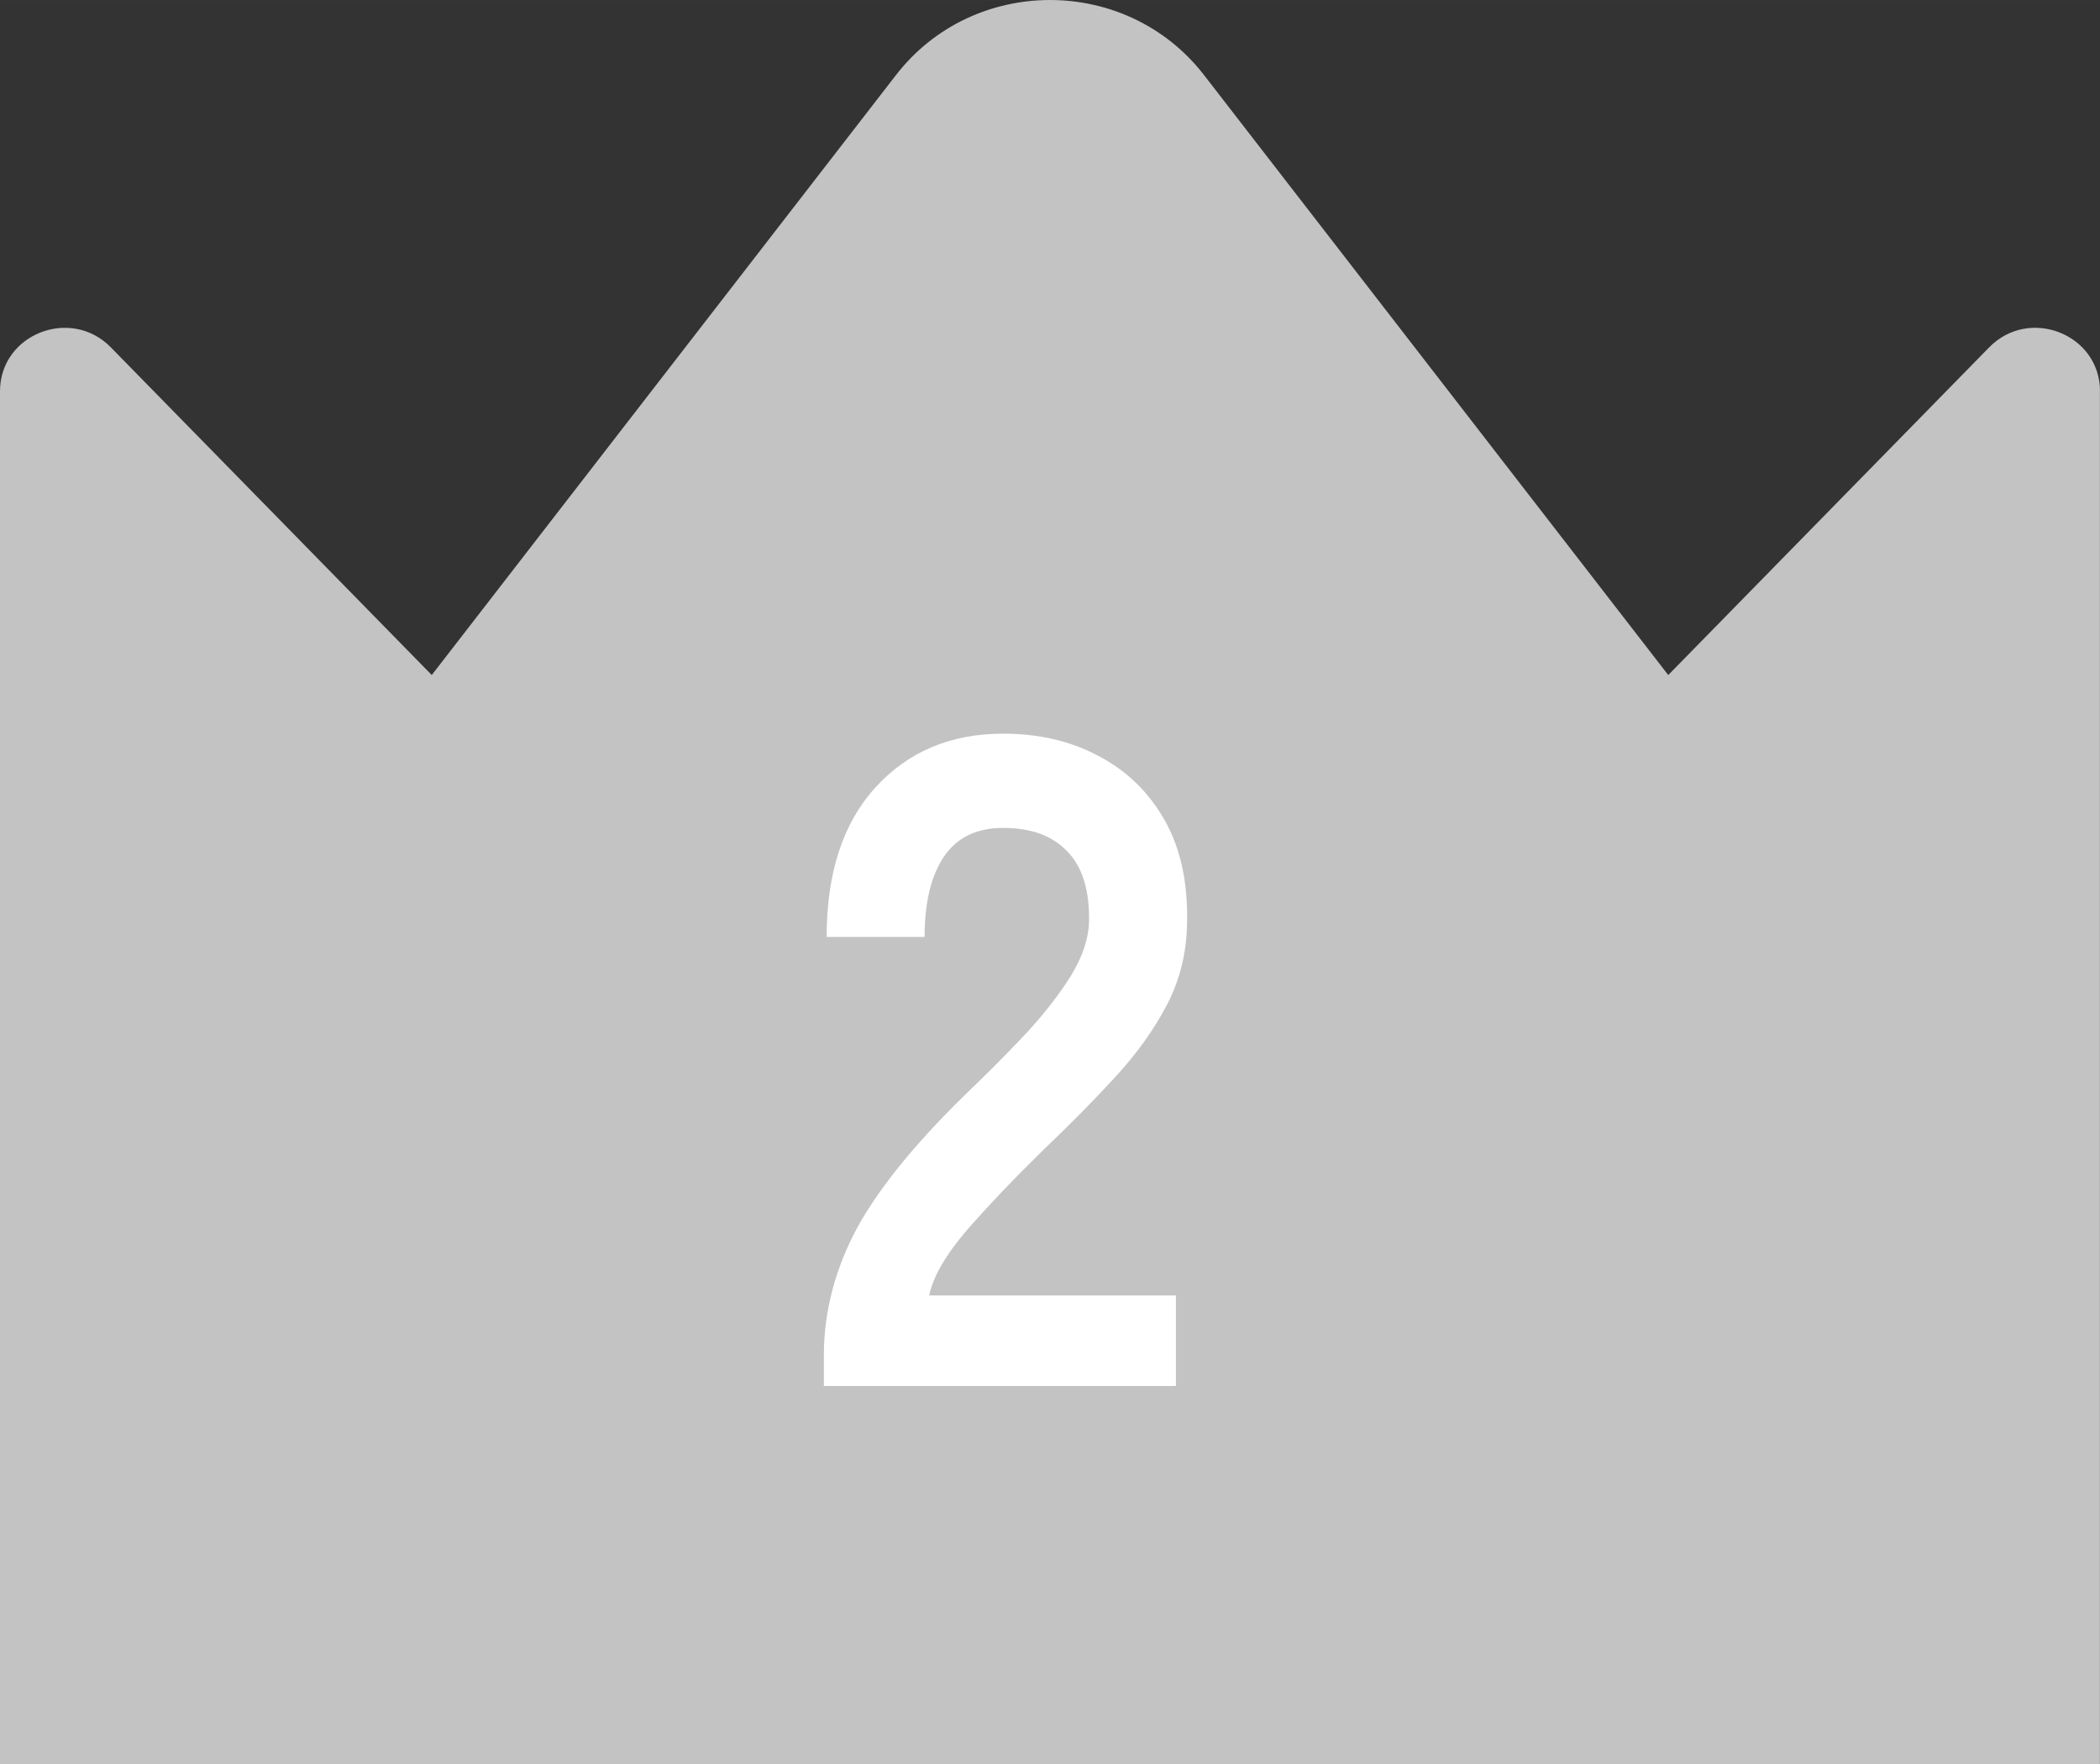
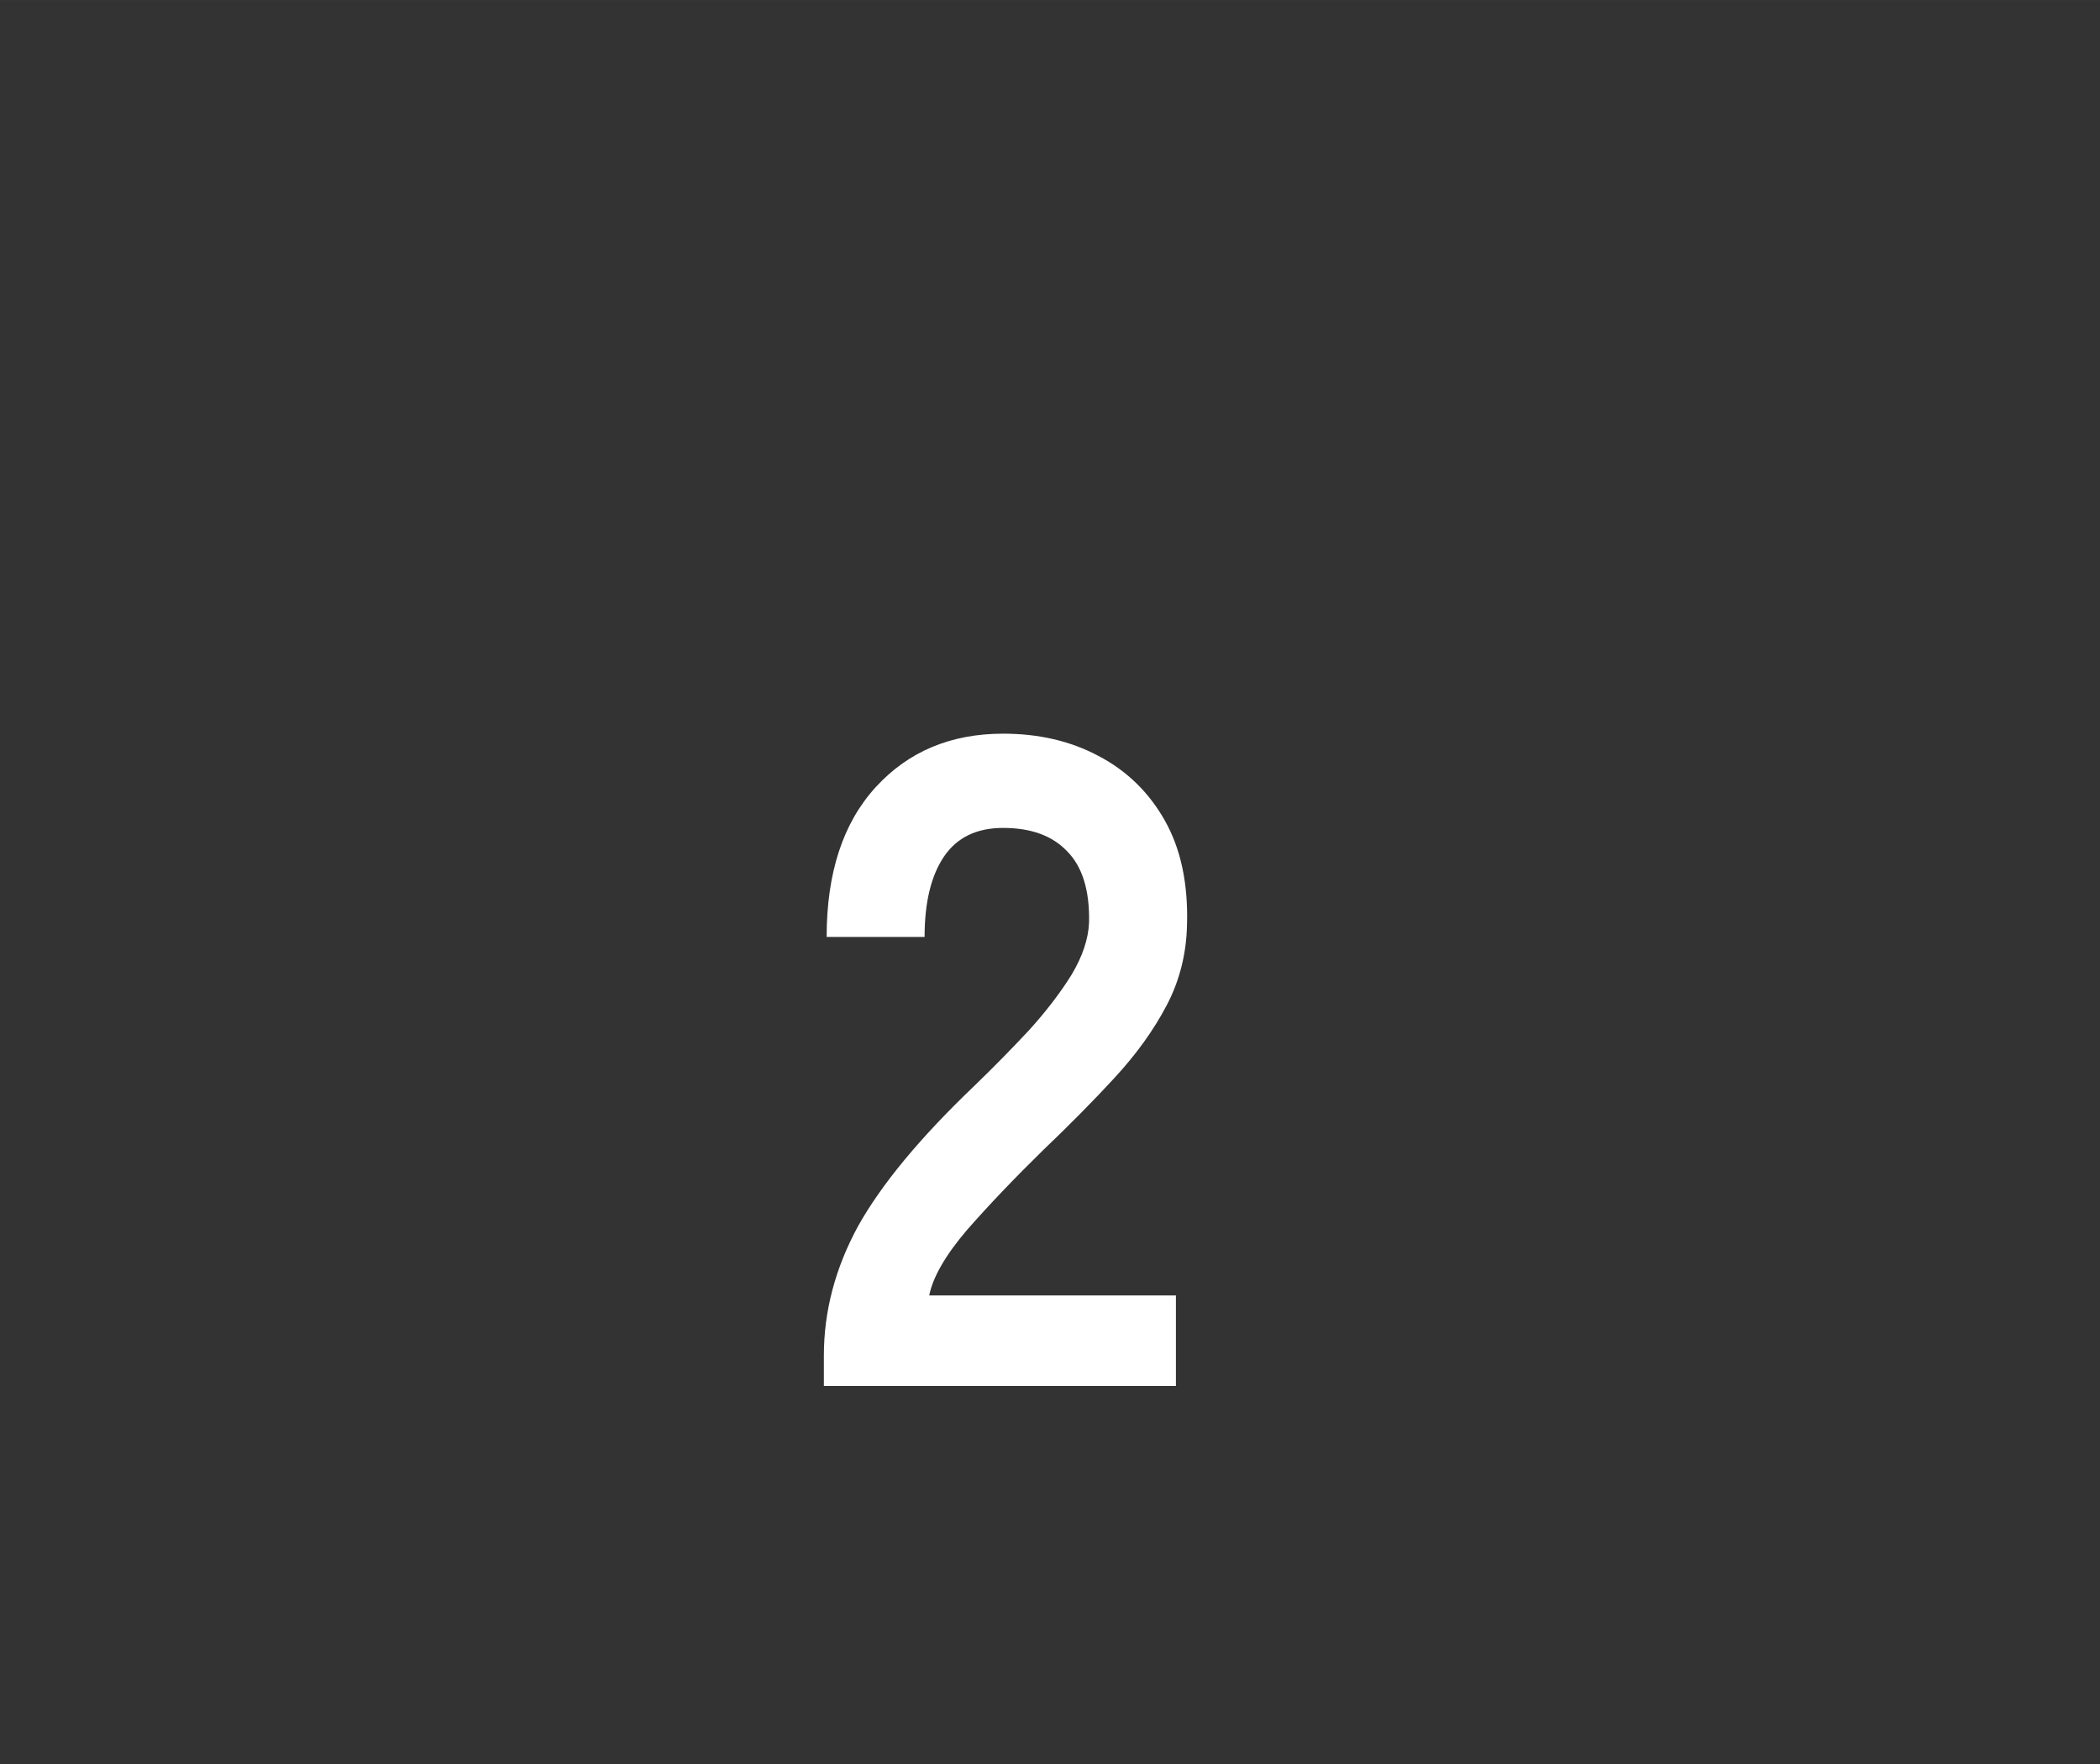
<svg xmlns="http://www.w3.org/2000/svg" id="_レイヤー_1" data-name="レイヤー_1" width="17.639mm" height="14.817mm" version="1.1" viewBox="0 0 50 42">
  <rect x="0" y="0" width="50" height="42" fill="#333333" stroke="none" />
  <defs>
    <style>
      .st0 {
        fill: #c3c3c3;
      }

      .st1 {
        fill: #fff;
      }
    </style>
  </defs>
-   <path class="st0" d="M49.998,9.315v32.685H0V9.315c0-1.357,1.681-2.022,2.639-1.045l7.641,7.802L21.332,1.788c1.844-2.384,5.492-2.384,7.336,0l11.052,14.284,7.641-7.802c.956-.978,2.639-.313,2.639,1.045h-.002Z" />
  <path class="st1" d="M19.616,33v-.726c0-1.056.271-2.083.814-3.08.557-.997,1.481-2.112,2.772-3.344.455-.44.887-.88,1.298-1.32.411-.455.748-.895,1.012-1.32.264-.44.403-.858.418-1.254.015-.763-.161-1.327-.528-1.694-.352-.367-.858-.55-1.518-.55-.631,0-1.1.227-1.408.682-.308.455-.462,1.093-.462,1.914h-2.332c0-1.525.389-2.713,1.166-3.564.777-.851,1.789-1.276,3.036-1.276.851,0,1.606.176,2.266.528.675.352,1.203.865,1.584,1.54.381.675.557,1.503.528,2.486-.015.689-.176,1.327-.484,1.914-.308.587-.719,1.159-1.232,1.716-.499.543-1.071,1.122-1.716,1.738-.675.66-1.276,1.291-1.804,1.892-.513.601-.814,1.122-.902,1.562h5.874v2.156h-8.382Z" />
</svg>